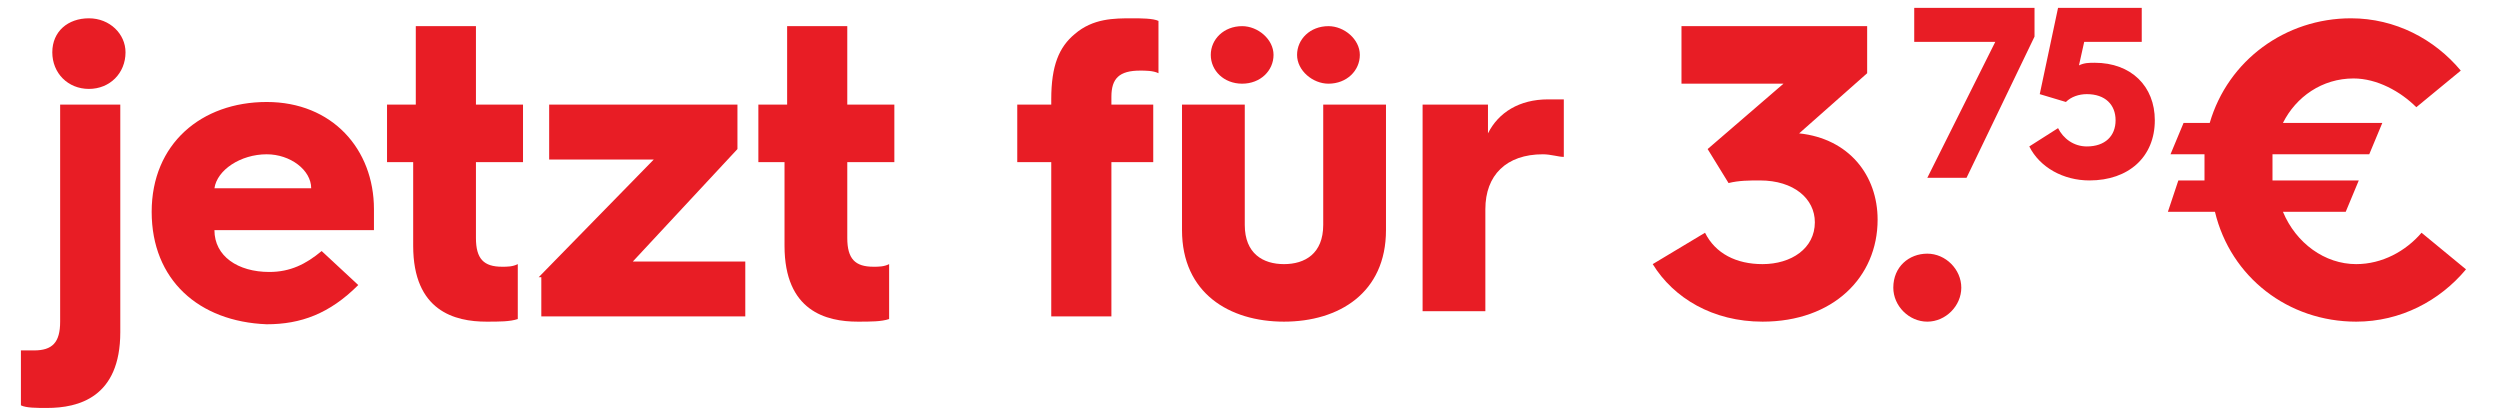
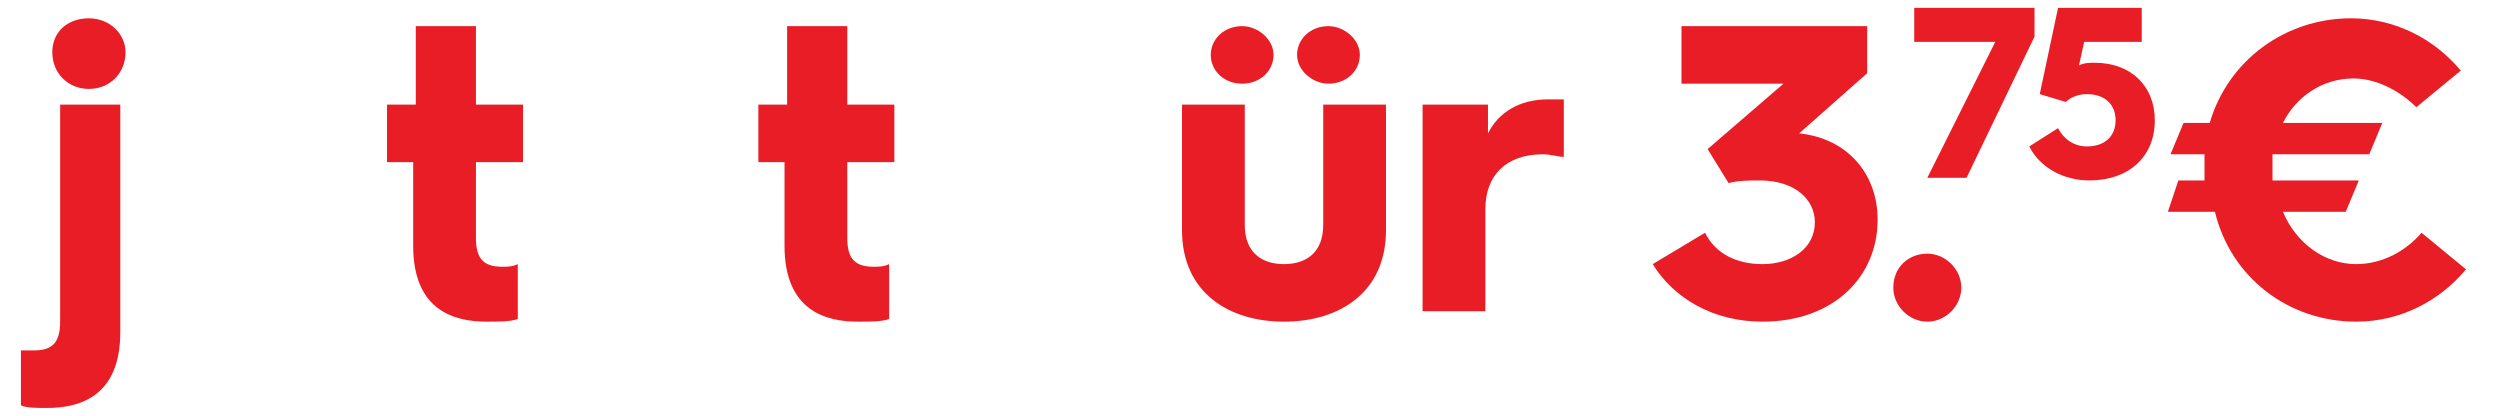
<svg xmlns="http://www.w3.org/2000/svg" version="1.1" id="Laag_1" x="0px" y="0px" width="95.6px" height="15.9px" viewBox="0 0 95.6 15.9" style="enable-background:new 0 0 95.6 15.9;" xml:space="preserve">
  <style type="text/css">
	.st0{fill:#E81D25;}
</style>
  <g id="Layer_1">
</g>
  <g>
    <path class="st0" d="M2.2,4h2.4v8.7c0,2.5-1.6,2.9-2.8,2.9c-0.4,0-0.8,0-1-0.1v-2.1c0.2,0,0.4,0,0.5,0c0.7,0,1-0.3,1-1.1V4z M2,2   c0-0.8,0.6-1.3,1.4-1.3c0.8,0,1.4,0.6,1.4,1.3c0,0.8-0.6,1.4-1.4,1.4C2.6,3.4,2,2.8,2,2z" />
-     <path class="st0" d="M5.8,8.1c0-2.6,1.9-4.2,4.4-4.2c2.5,0,4.1,1.8,4.1,4.1c0,0.2,0,0.5,0,0.8H8.2c0,1,0.9,1.6,2.1,1.6   c0.8,0,1.4-0.3,2-0.8l1.4,1.3c-1.1,1.1-2.2,1.5-3.5,1.5C7.6,12.3,5.8,10.7,5.8,8.1L5.8,8.1z M11.9,7.2c0-0.7-0.8-1.3-1.7-1.3   c-1,0-1.9,0.6-2,1.3H11.9z" />
    <path class="st0" d="M15.9,6.2h-1.1V4h1.1V1h2.3V4H20v2.2h-1.8v2.9c0,0.8,0.3,1.1,1,1.1c0.2,0,0.4,0,0.6-0.1v2.1   c-0.3,0.1-0.7,0.1-1.2,0.1c-1.2,0-2.8-0.4-2.8-2.9V6.2z" />
-     <path class="st0" d="M20.6,10.6L25,6.1H21V4h7.2v1.7L24.2,10h4.3v2.1h-7.8V10.6z" />
    <path class="st0" d="M30.1,6.2h-1.1V4h1.1V1h2.3V4h1.8v2.2h-1.8v2.9c0,0.8,0.3,1.1,1,1.1c0.2,0,0.4,0,0.6-0.1v2.1   c-0.3,0.1-0.7,0.1-1.2,0.1c-1.2,0-2.8-0.4-2.8-2.9V6.2z" />
-     <path class="st0" d="M40.2,6.2h-1.3V4h1.3V3.8c0-1.3,0.3-2,0.9-2.5c0.7-0.6,1.5-0.6,2.2-0.6c0.3,0,0.8,0,1,0.1v2   c-0.2-0.1-0.5-0.1-0.7-0.1c-0.8,0-1.1,0.3-1.1,1V4h1.6v2.2h-1.6v5.9h-2.3V6.2z" />
    <path class="st0" d="M45.2,4h2.4v4.6c0,1.1,0.7,1.5,1.5,1.5c0.8,0,1.5-0.4,1.5-1.5V4H53v4.8c0,2.4-1.8,3.5-3.9,3.5   c-2.1,0-3.9-1.1-3.9-3.5V4z M46.3,2.1c0-0.6,0.5-1.1,1.2-1.1c0.6,0,1.2,0.5,1.2,1.1c0,0.6-0.5,1.1-1.2,1.1   C46.8,3.2,46.3,2.7,46.3,2.1z M49.6,2.1c0-0.6,0.5-1.1,1.2-1.1C51.4,1,52,1.5,52,2.1c0,0.6-0.5,1.1-1.2,1.1   C50.2,3.2,49.6,2.7,49.6,2.1z" />
    <path class="st0" d="M54.5,4h2.4v1.1c0.4-0.8,1.2-1.3,2.3-1.3c0.2,0,0.5,0,0.6,0v2.2c-0.2,0-0.5-0.1-0.8-0.1   c-1.4,0-2.2,0.8-2.2,2.1v3.9h-2.4V4z" />
    <path class="st0" d="M65.2,8.9c0.4,0.8,1.2,1.2,2.2,1.2c1.1,0,2-0.6,2-1.6c0-0.9-0.8-1.6-2.1-1.6c-0.4,0-0.8,0-1.2,0.1l-0.8-1.3   l2.9-2.5h-3.9V1h7.1v1.8l-2.6,2.3h0c1.9,0.2,3,1.6,3,3.3c0,2.2-1.7,3.9-4.4,3.9c-1.9,0-3.4-0.9-4.2-2.2L65.2,8.9z" />
    <path class="st0" d="M73.7,9.7c0.7,0,1.3,0.6,1.3,1.3c0,0.7-0.6,1.3-1.3,1.3s-1.3-0.6-1.3-1.3C72.4,10.2,73,9.7,73.7,9.7z" />
    <path class="st0" d="M76.3,1.6h-3.1V0.3h4.6v1.1l-2.6,5.4h-1.5L76.3,1.6z" />
    <path class="st0" d="M78.7,4.9c0.2,0.4,0.6,0.7,1.1,0.7c0.7,0,1.1-0.4,1.1-1c0-0.6-0.4-1-1.1-1c-0.3,0-0.6,0.1-0.8,0.3L78,3.6   l0.7-3.3h3.2v1.3h-2.2l-0.2,0.9c0.2-0.1,0.4-0.1,0.6-0.1c1.4,0,2.3,0.9,2.3,2.2c0,1.4-1,2.3-2.5,2.3c-1,0-1.9-0.5-2.3-1.3L78.7,4.9   z" />
    <path class="st0" d="M83.3,6.9h1c0-0.2,0-0.3,0-0.4c0-0.2,0-0.4,0-0.6h-1.3l0.5-1.2h1c0.7-2.4,2.9-4,5.4-4c1.7,0,3.2,0.8,4.2,2   l-1.7,1.4C91.8,3.5,90.9,3,90,3c-1.2,0-2.2,0.7-2.7,1.7h3.8l-0.5,1.2h-3.7c0,0.2,0,0.4,0,0.6c0,0.1,0,0.2,0,0.4h3.3l-0.5,1.2h-2.4   c0.5,1.2,1.6,2,2.8,2c1,0,1.9-0.5,2.5-1.2l1.7,1.4c-1,1.2-2.5,2-4.2,2c-2.6,0-4.8-1.7-5.4-4.2h-1.8L83.3,6.9z" />
  </g>
</svg>